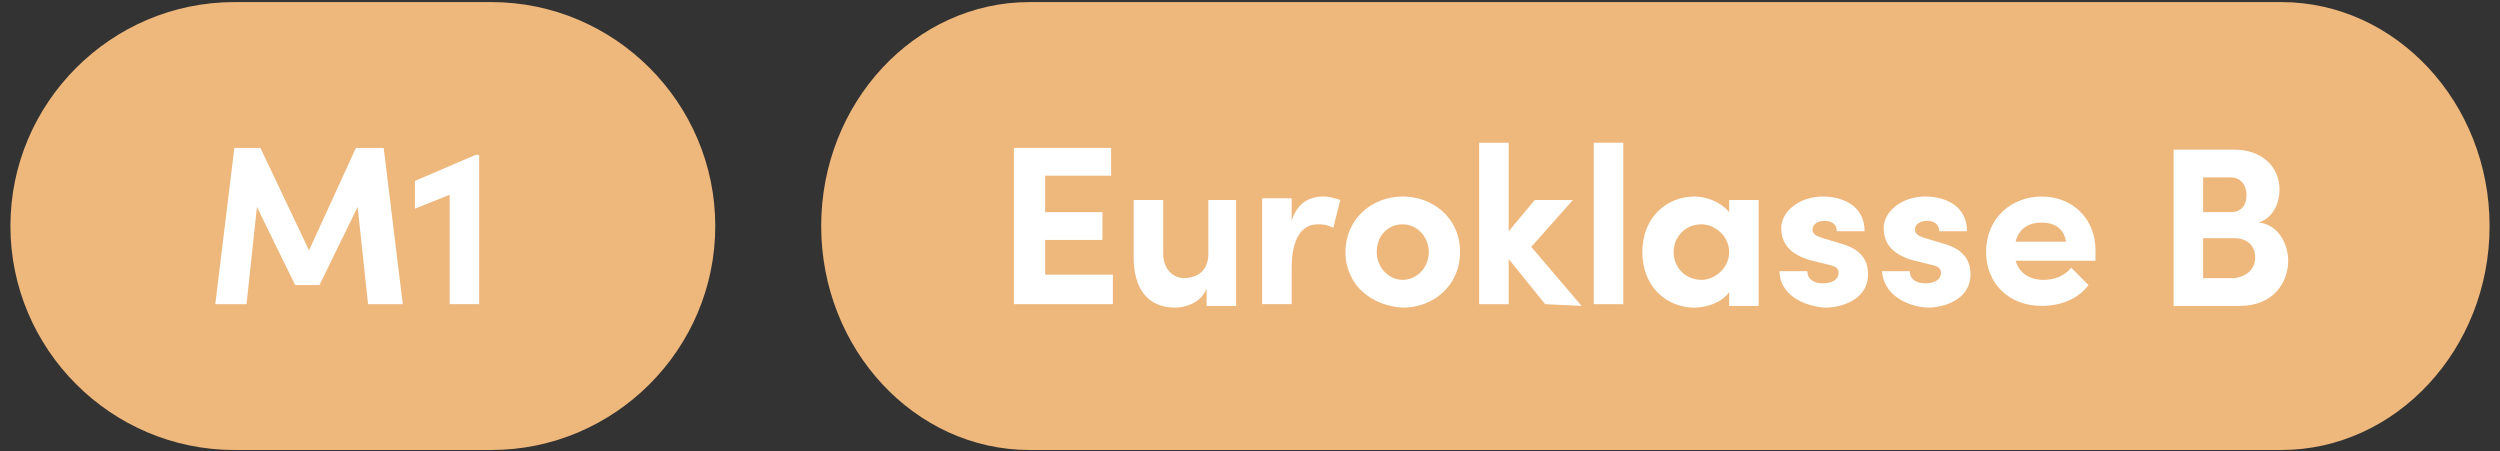
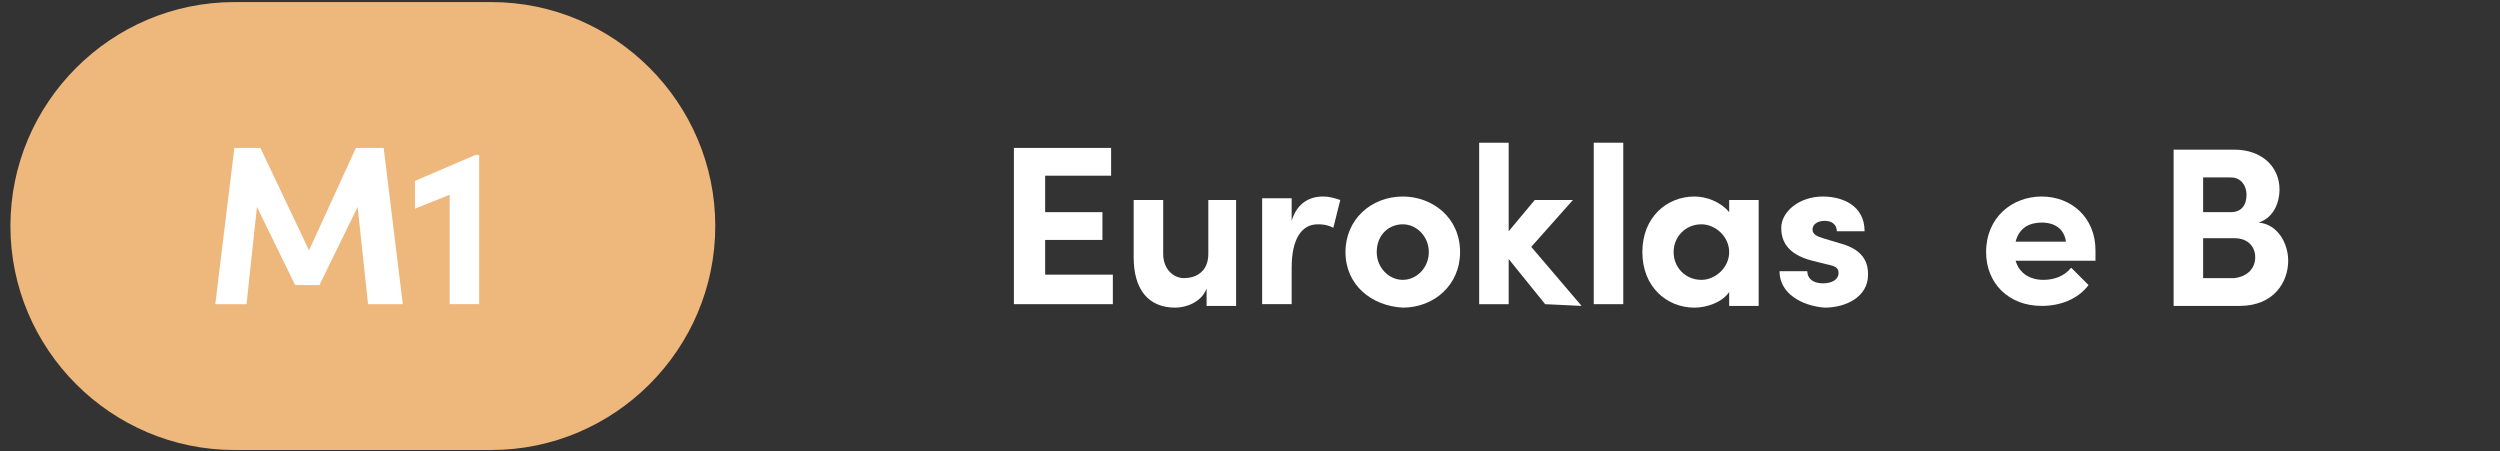
<svg xmlns="http://www.w3.org/2000/svg" version="1.1" id="Calque_1" x="0px" y="0px" width="144px" height="26px" viewBox="0 0 144 26" style="enable-background:new 0 0 144 26;" xml:space="preserve">
  <rect x="0" y="0" width="144" height="26" fill="#333333" stroke="none" />
  <style type="text/css">
	.st0{fill:#EEB77C;}
	.st1{enable-background:new    ;}
	.st2{fill:#FFFFFF;}
</style>
  <g id="Groupe_879_3_" transform="translate(-910 -1452.18)">
-     <path id="Rectangle_678_3_" class="st0" d="M969.3,1452.3h72.1c6.6,0,12,5.8,12,12.9l0,0c0,7.1-5.4,12.9-12,12.9h-72.1   c-6.6,0-12-5.8-12-12.9l0,0C957.3,1458.1,962.7,1452.3,969.3,1452.3z" />
    <g class="st1">
      <path class="st2" d="M974.1,1468.1v1.6h-5.7v-9h5.6v1.6h-3.8v2.1h3.3v1.6h-3.3v2h3.9V1468.1z" />
      <path class="st2" d="M981.2,1463.7v6.1h-1.7v-1c-0.3,0.8-1.2,1.1-1.8,1.1c-1.6,0-2.4-1.1-2.4-2.9v-3.3h1.7v3.1    c0,0.9,0.6,1.4,1.2,1.4c0.6,0,1.4-0.3,1.4-1.4v-3.1L981.2,1463.7L981.2,1463.7z" />
      <path class="st2" d="M987.2,1463.7l-0.4,1.6c-0.4-0.2-0.7-0.2-0.9-0.2c-0.9,0-1.5,0.8-1.5,2.5v2.1h-1.7v-6.1h1.7v1.3    c0.3-1,1-1.4,1.8-1.4C986.6,1463.5,986.9,1463.6,987.2,1463.7z" />
      <path class="st2" d="M987.5,1466.7c0-1.9,1.5-3.2,3.3-3.2c1.7,0,3.3,1.2,3.3,3.2c0,1.9-1.5,3.2-3.3,3.2    C989,1469.8,987.5,1468.6,987.5,1466.7z M992.3,1466.7c0-0.9-0.7-1.6-1.5-1.6s-1.5,0.6-1.5,1.6c0,0.9,0.7,1.6,1.5,1.6    C991.6,1468.3,992.3,1467.6,992.3,1466.7z" />
      <path class="st2" d="M999,1469.7l-2.1-2.6v2.6h-1.7v-9.3h1.7v5.1l1.5-1.8h2.2l-2.4,2.7l2.9,3.4L999,1469.7L999,1469.7z" />
      <path class="st2" d="M1001.8,1460.4h1.7v9.3h-1.7V1460.4z" />
      <path class="st2" d="M1011.3,1463.7v6.1h-1.7v-0.8c-0.4,0.6-1.3,0.9-2,0.9c-1.6,0-3-1.2-3-3.2s1.4-3.2,3-3.2c0.7,0,1.5,0.3,2,0.9    v-0.7L1011.3,1463.7L1011.3,1463.7z M1009.6,1466.7c0-0.9-0.8-1.6-1.6-1.6c-0.9,0-1.6,0.7-1.6,1.6s0.7,1.6,1.6,1.6    C1008.8,1468.3,1009.6,1467.6,1009.6,1466.7z" />
      <path class="st2" d="M1012.5,1467.8h1.6c0,0.4,0.3,0.7,0.9,0.7c0.5,0,0.9-0.2,0.9-0.6c0-0.3-0.2-0.4-0.7-0.5l-0.8-0.2    c-1.6-0.4-1.8-1.3-1.8-1.9c0-0.9,1-1.8,2.4-1.8c1.1,0,2.4,0.5,2.4,2h-1.6c0-0.4-0.3-0.6-0.7-0.6s-0.7,0.2-0.7,0.5s0.3,0.4,0.6,0.5    l1,0.3c1.5,0.4,1.6,1.3,1.6,1.8c0,1.3-1.3,1.9-2.5,1.9C1013.8,1469.8,1012.5,1469.1,1012.5,1467.8z" />
-       <path class="st2" d="M1018.4,1467.8h1.6c0,0.4,0.3,0.7,0.9,0.7c0.5,0,0.9-0.2,0.9-0.6c0-0.3-0.2-0.4-0.7-0.5l-0.8-0.2    c-1.6-0.4-1.8-1.3-1.8-1.9c0-0.9,1-1.8,2.4-1.8c1.1,0,2.4,0.5,2.4,2h-1.6c0-0.4-0.3-0.6-0.7-0.6s-0.7,0.2-0.7,0.5s0.3,0.4,0.6,0.5    l1,0.3c1.5,0.4,1.6,1.3,1.6,1.8c0,1.3-1.3,1.9-2.5,1.9C1019.7,1469.8,1018.5,1469.1,1018.4,1467.8z" />
      <path class="st2" d="M1030.7,1467.2h-4.6c0.2,0.7,0.8,1.1,1.6,1.1c0.6,0,1.2-0.2,1.6-0.7l1,1c-0.6,0.8-1.6,1.2-2.7,1.2    c-1.9,0-3.2-1.3-3.2-3.1c0-2,1.5-3.2,3.2-3.2s3.1,1.2,3.1,3.1C1030.7,1466.8,1030.7,1467,1030.7,1467.2z M1029,1466.1    c-0.1-0.7-0.6-1.1-1.4-1.1c-0.7,0-1.3,0.3-1.5,1.1H1029z" />
      <path class="st2" d="M1041.8,1467.2c0,1.2-0.8,2.6-2.8,2.6h-3.8v-9h3.5c1.6,0,2.6,1,2.6,2.3c0,0.7-0.3,1.6-1.2,1.9    C1041.2,1465.1,1041.8,1466.2,1041.8,1467.2z M1036.9,1462.4v2h1.6c0.6,0,0.9-0.4,0.9-1c0-0.5-0.3-1-0.9-1H1036.9z M1039.9,1467    c0-0.6-0.4-1.1-1.2-1.1h-1.8v2.3h1.8C1039.5,1468.1,1039.9,1467.6,1039.9,1467z" />
    </g>
    <path id="Rectangle_679_3_" class="st0" d="M923.5,1452.3h14.8c7.1,0,12.9,5.8,12.9,12.9l0,0c0,7.1-5.8,12.9-12.9,12.9h-14.8   c-7.1,0-12.9-5.8-12.9-12.9l0,0C910.6,1458.1,916.4,1452.3,923.5,1452.3z" />
    <g class="st1">
      <path class="st2" d="M931.2,1469.7l-0.6-5.6l-2.2,4.5H927l-2.2-4.5l-0.6,5.6h-1.8l1.1-9h1.5l2.8,5.9l2.7-5.9h1.6l1.1,9H931.2z" />
      <path class="st2" d="M937.6,1461.1v8.6h-1.7v-6.3l-2,0.8v-1.6l3.5-1.5H937.6z" />
    </g>
  </g>
</svg>